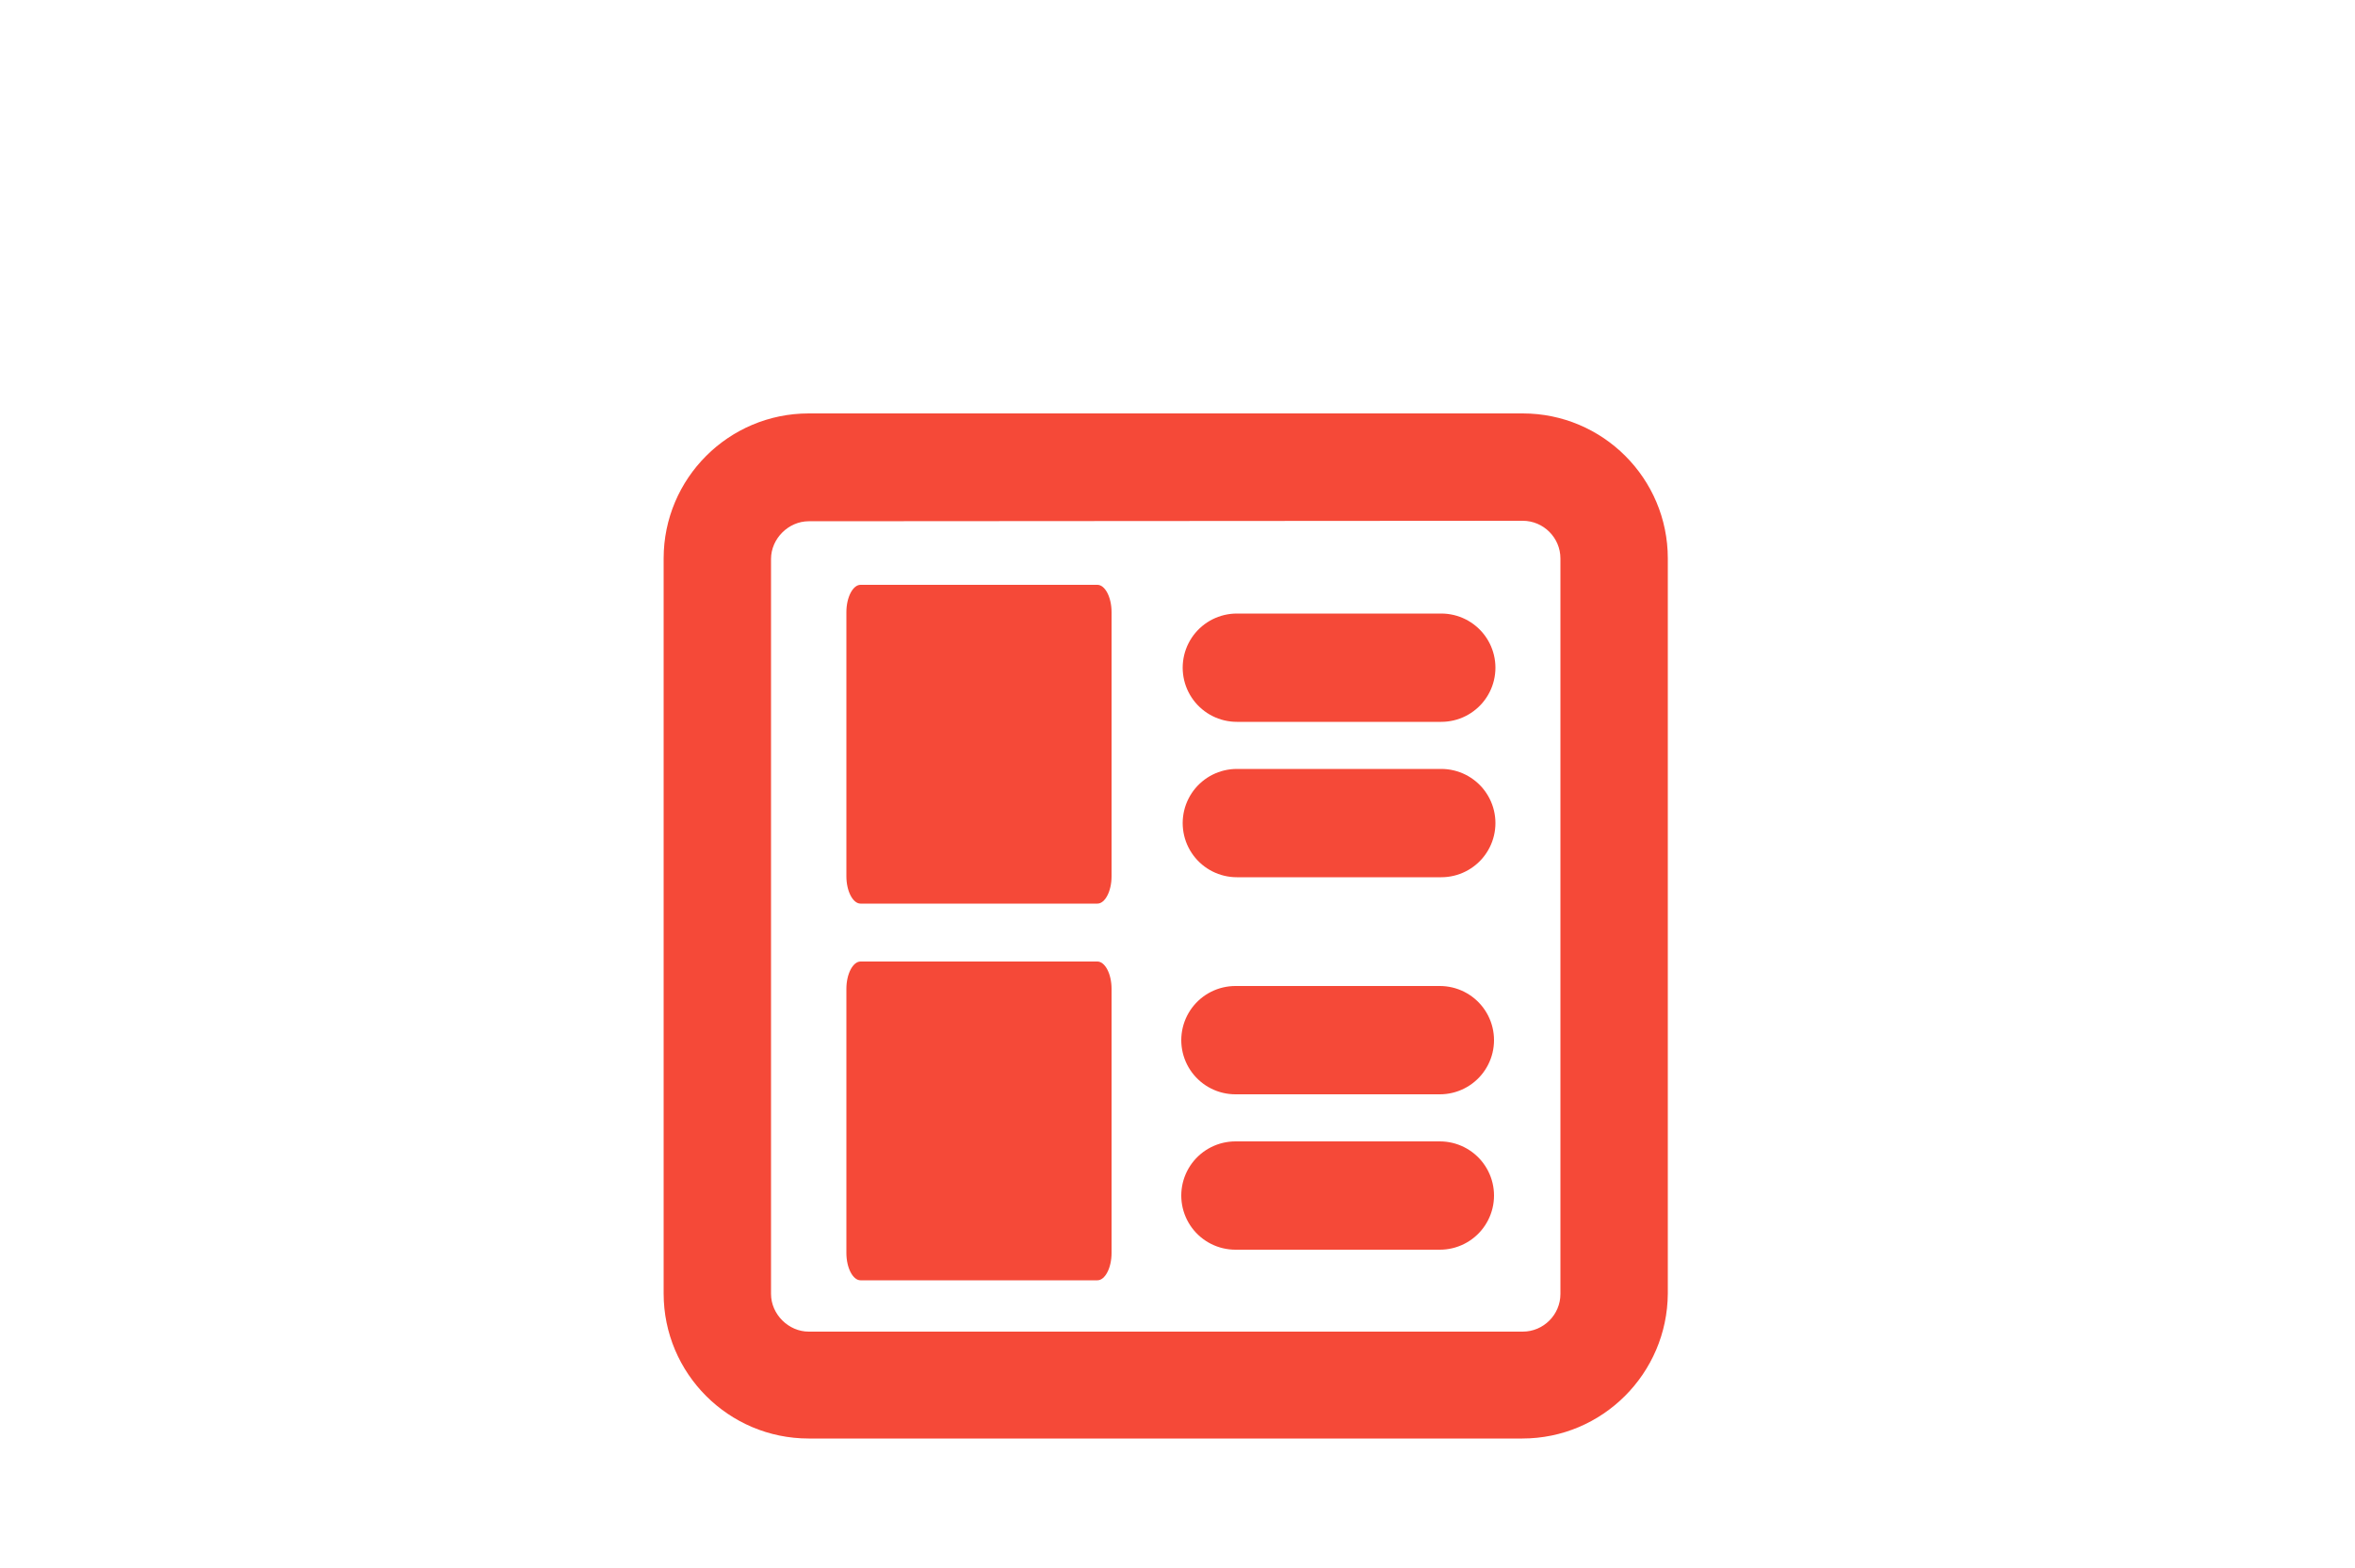
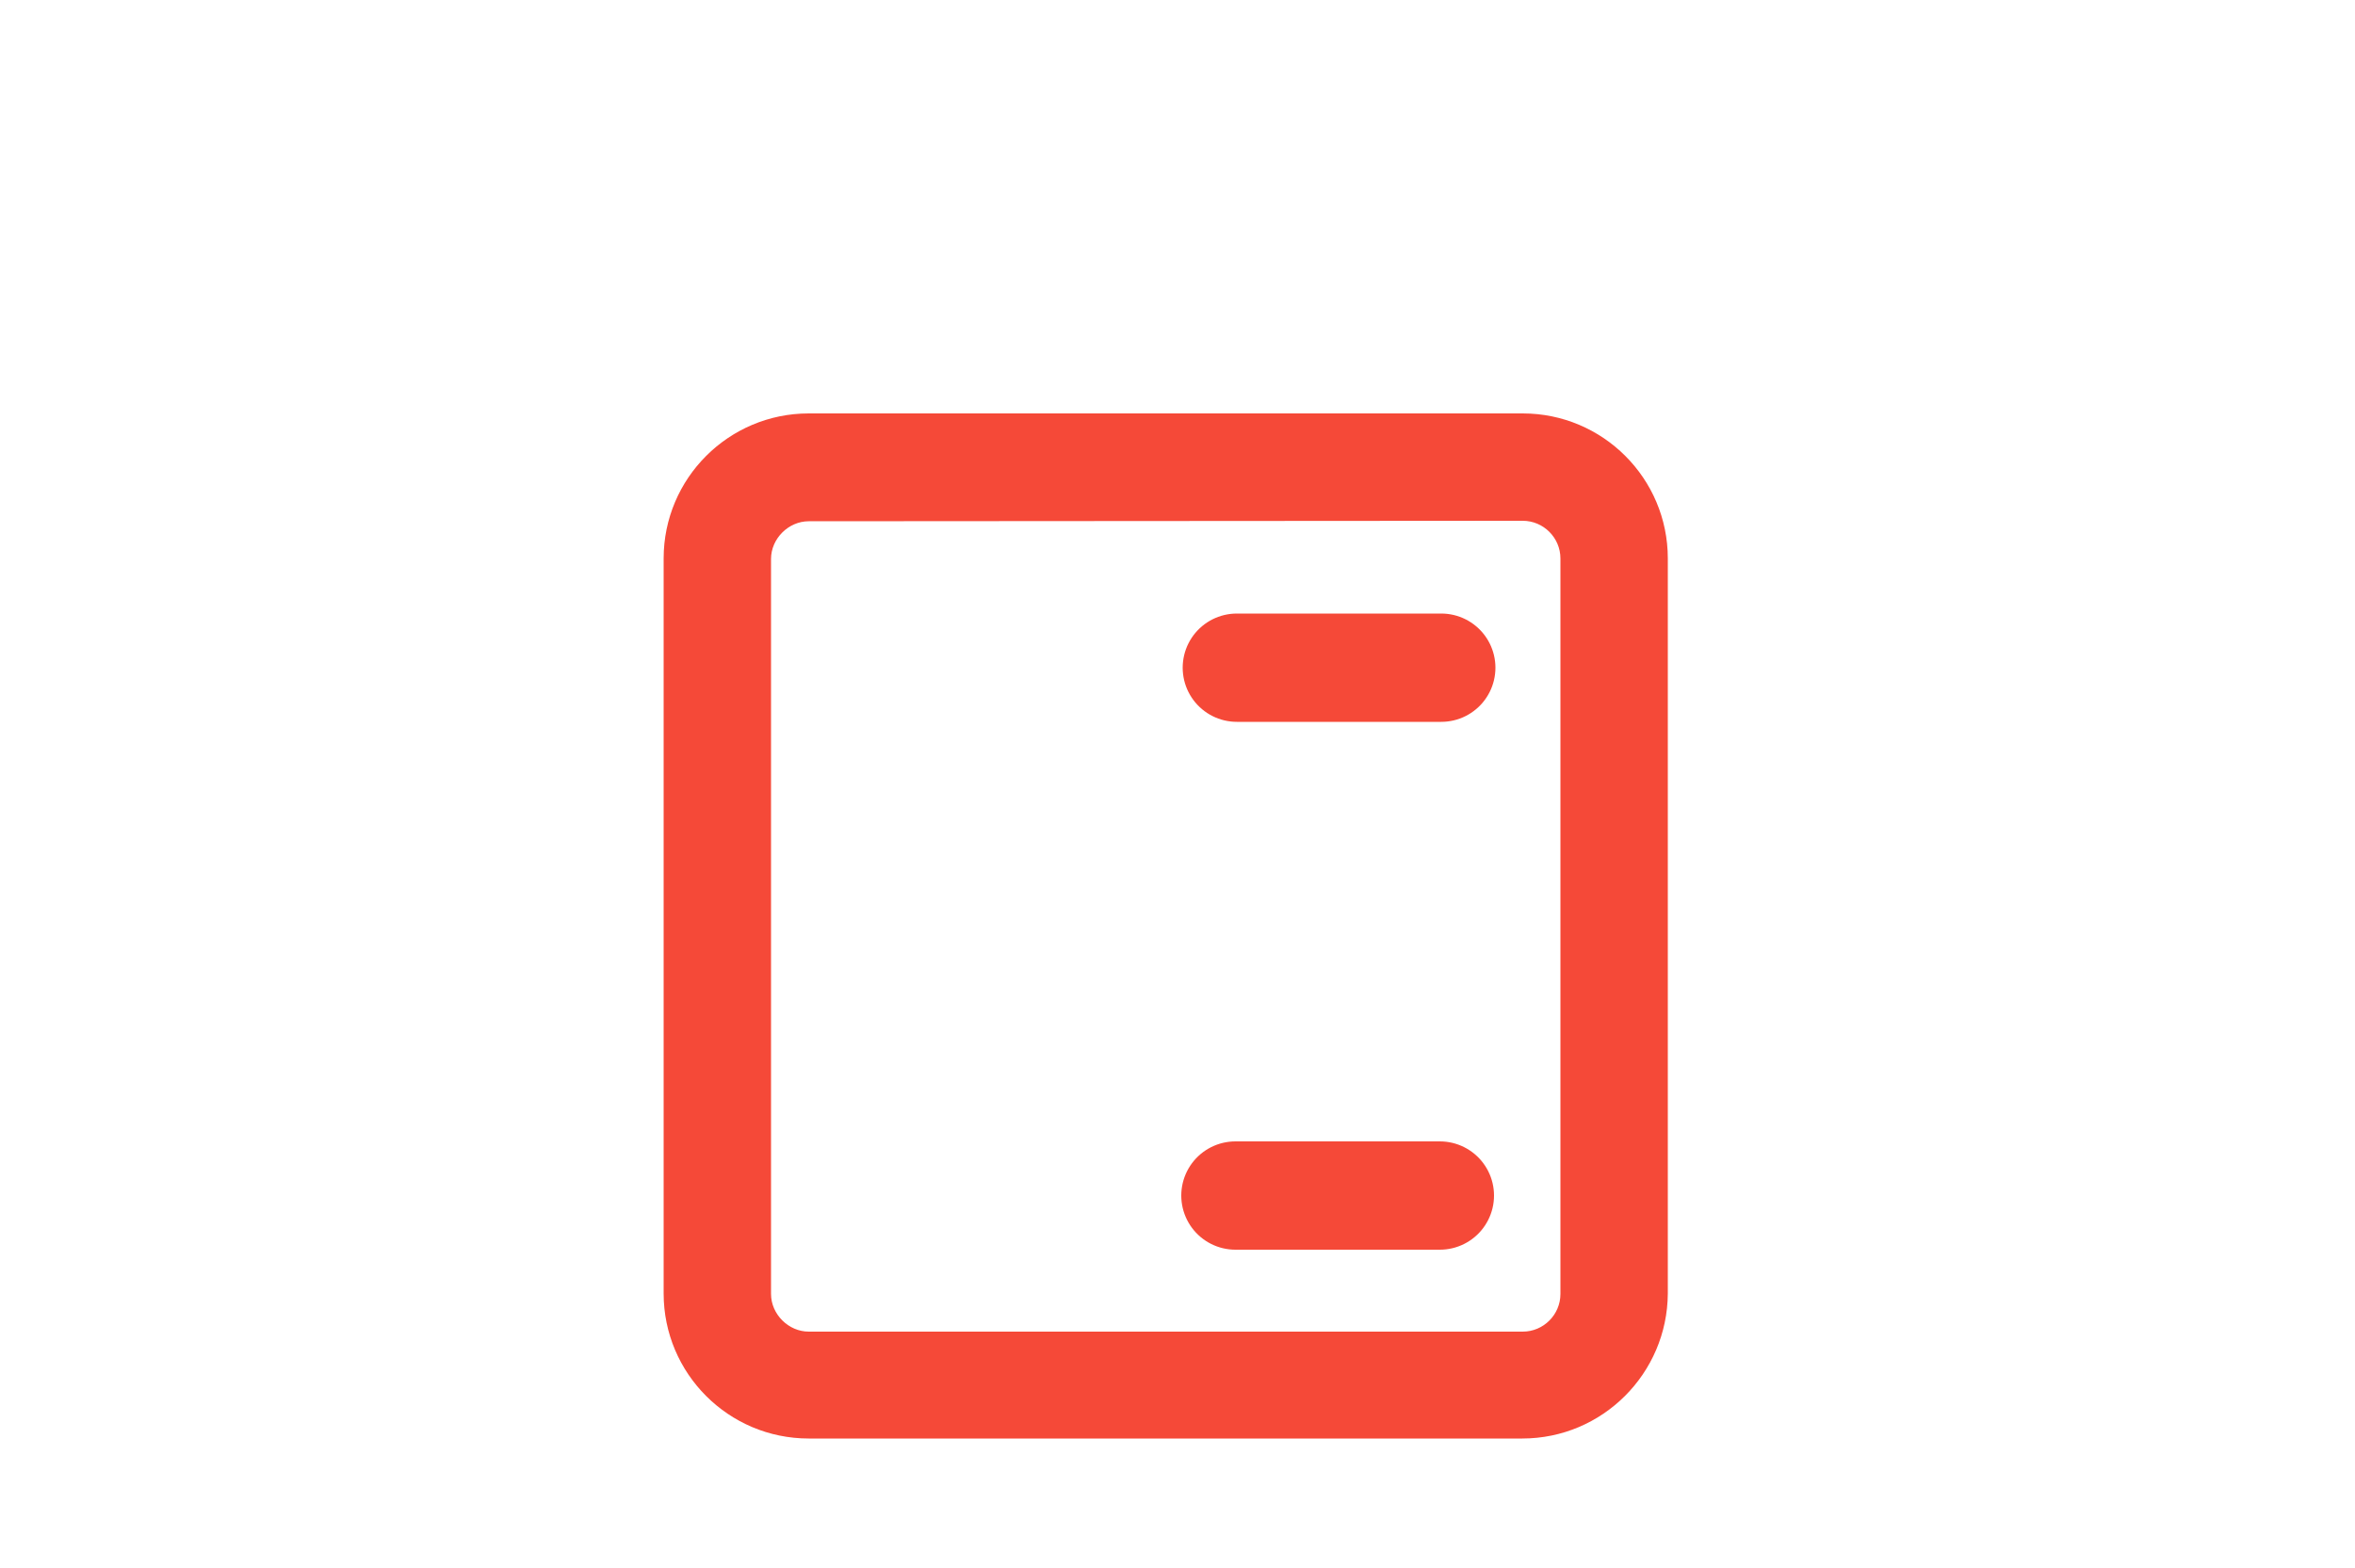
<svg xmlns="http://www.w3.org/2000/svg" version="1.1" id="Warstwa_3" x="0px" y="0px" viewBox="0 0 500 333" style="enable-background:new 0 0 500 333;" xml:space="preserve">
  <style type="text/css">
	.st0{fill:#F54938;}
	.st1{fill:none;stroke:#F54938;stroke-width:23;stroke-linecap:round;stroke-miterlimit:10;}
</style>
  <path class="st0" d="M323.2,305.5H171.7c-17,0-30.8-13.8-30.8-30.8V118.6c0-17,13.8-30.8,30.8-30.8h151.6c17,0,30.8,13.8,30.8,30.8  v156.1C354,291.7,340.2,305.5,323.2,305.5z M171.7,110.7c-4.3,0-8,3.7-8,8v156.1c0,4.3,3.7,8,8,8h151.6c4.4,0,8-3.6,8-8V118.6  c0-4.4-3.6-8-8-8L171.7,110.7L171.7,110.7z" />
  <line class="st1" x1="262.6" y1="141.8" x2="306" y2="141.8" />
-   <line class="st1" x1="262.6" y1="174.8" x2="306" y2="174.8" />
-   <path class="st0" d="M233,191.9h-50.3c-1.6,0-3-2.6-3-5.8v-56.1c0-3.2,1.4-5.8,3-5.8H233c1.6,0,3,2.6,3,5.8v56.1  C236,189.3,234.6,191.9,233,191.9z" />
-   <path class="st0" d="M233,271.9h-50.3c-1.6,0-3-2.6-3-5.8v-56.1c0-3.2,1.4-5.8,3-5.8H233c1.6,0,3,2.6,3,5.8v56.1  C236,269.3,234.6,271.9,233,271.9z" />
-   <line class="st1" x1="262.3" y1="220.9" x2="305.7" y2="220.9" />
  <line class="st1" x1="262.3" y1="253.9" x2="305.7" y2="253.9" />
</svg>